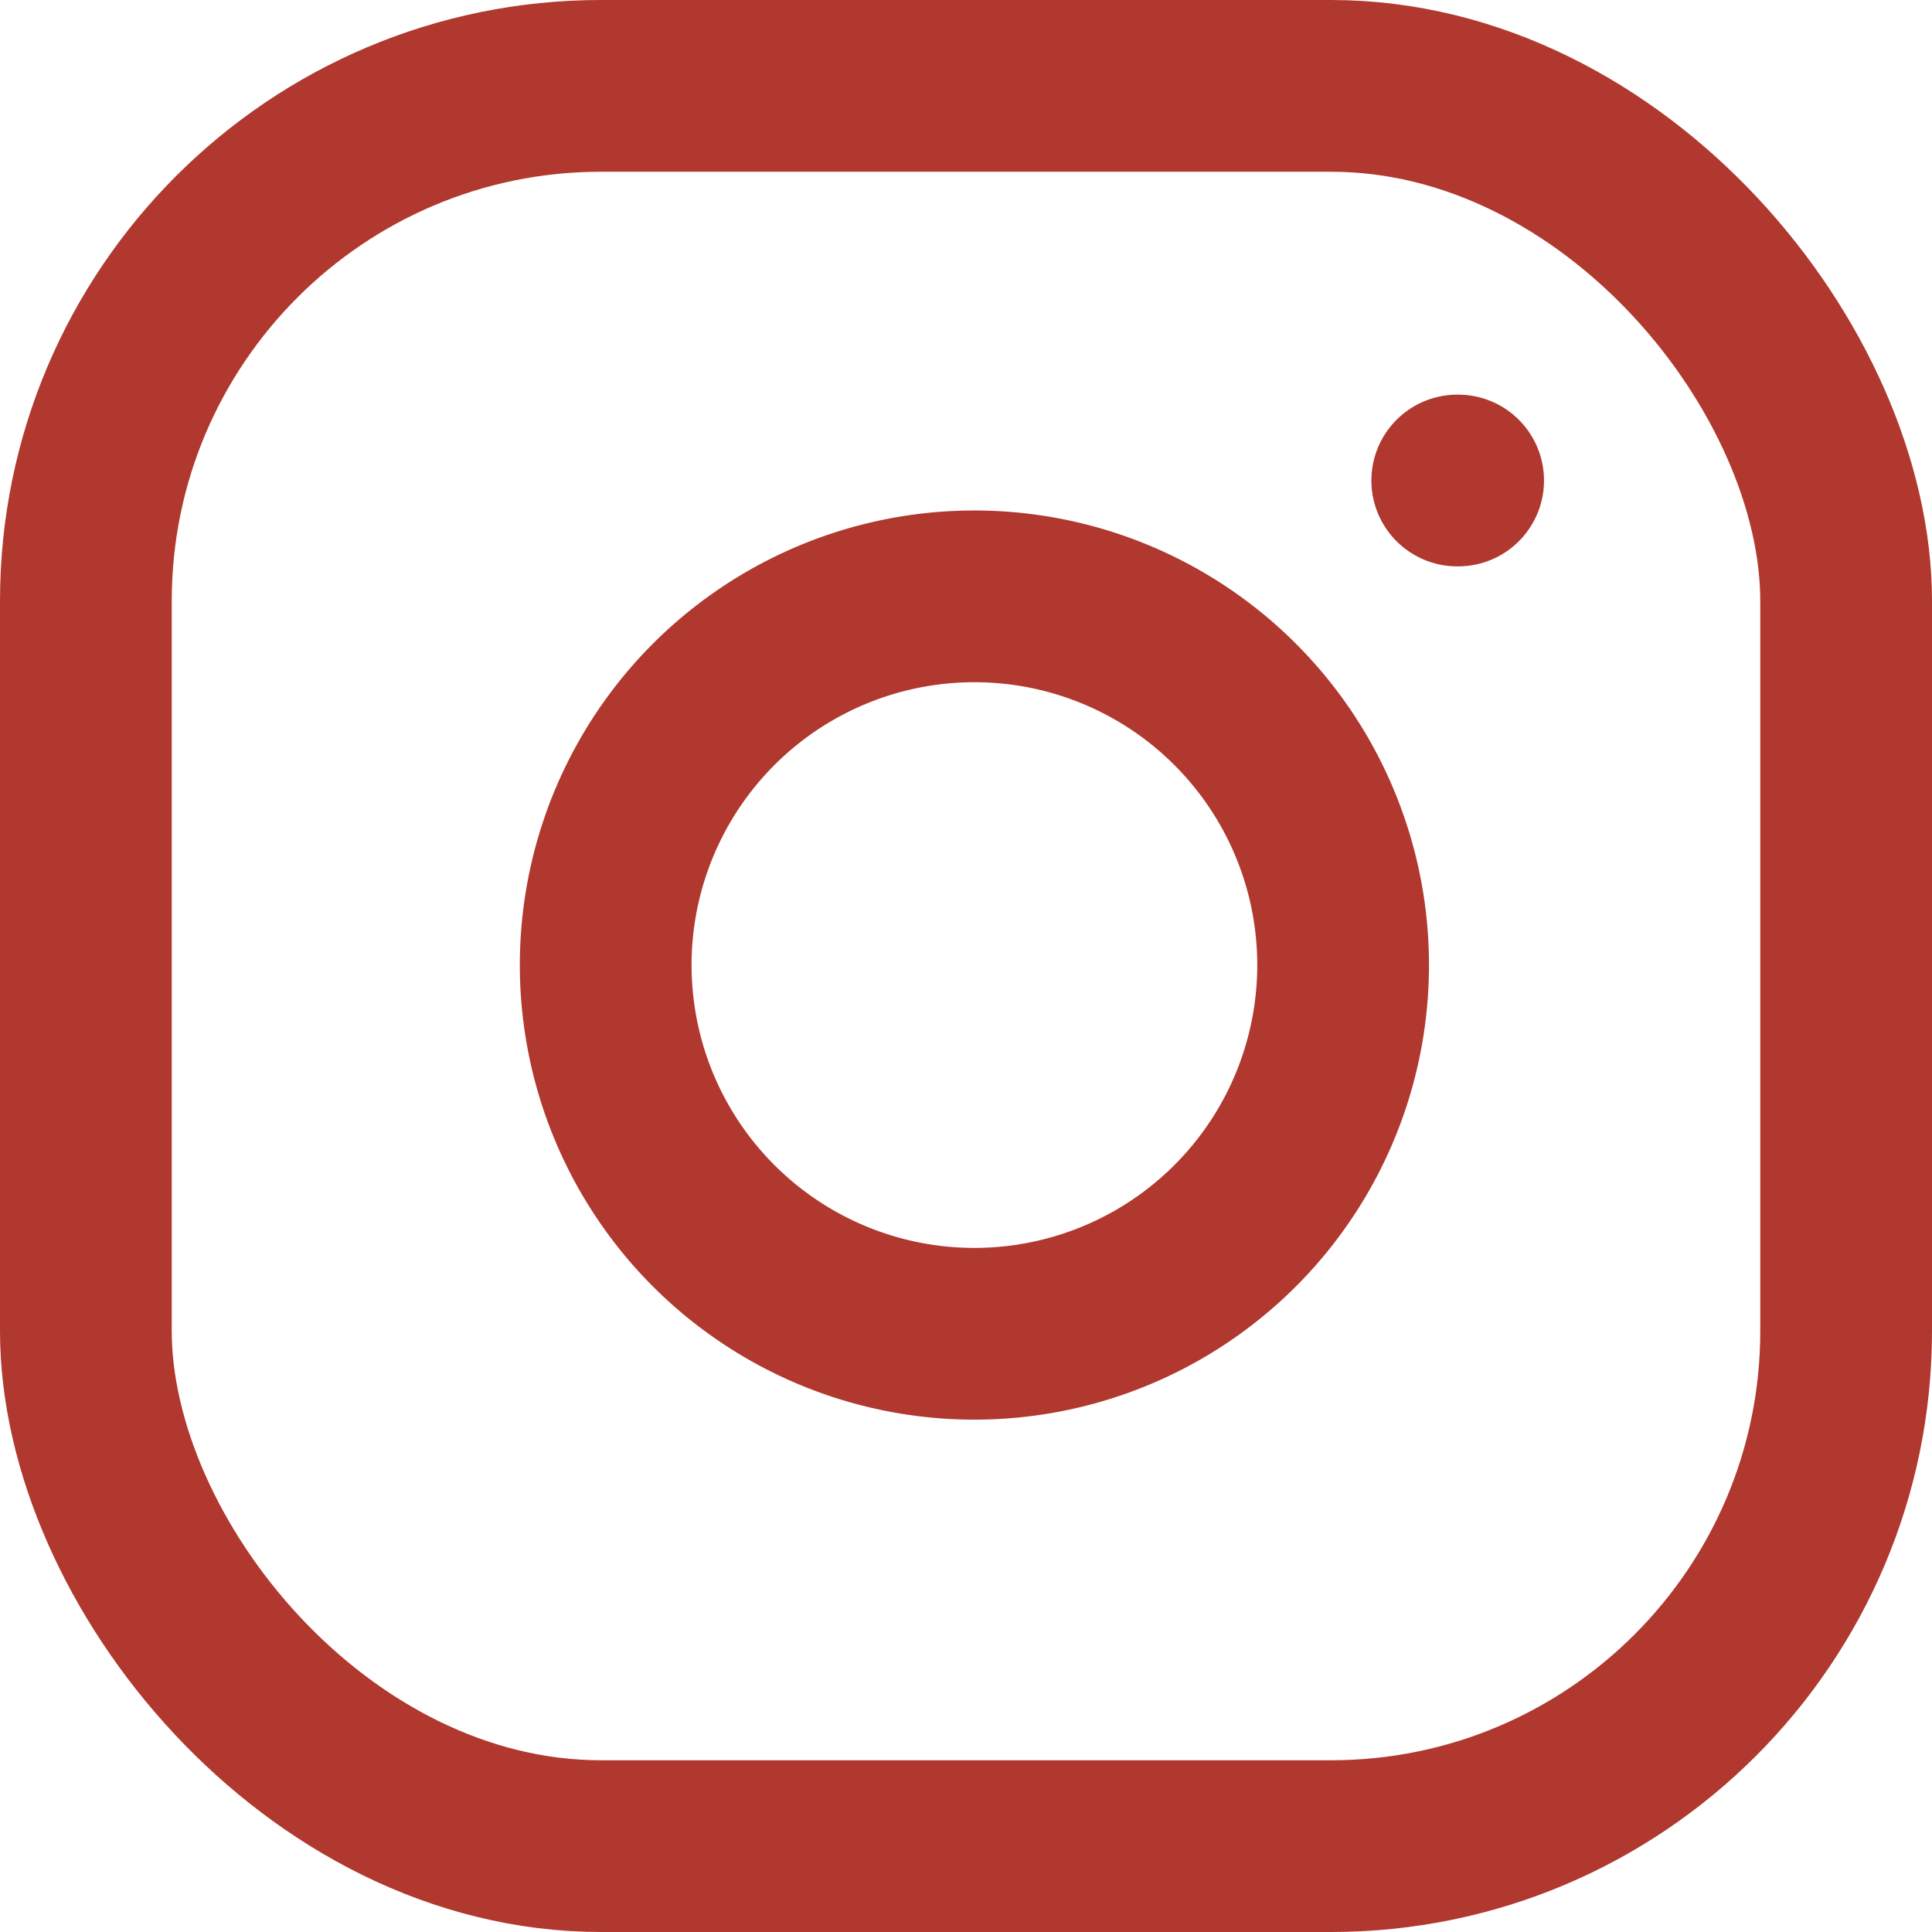
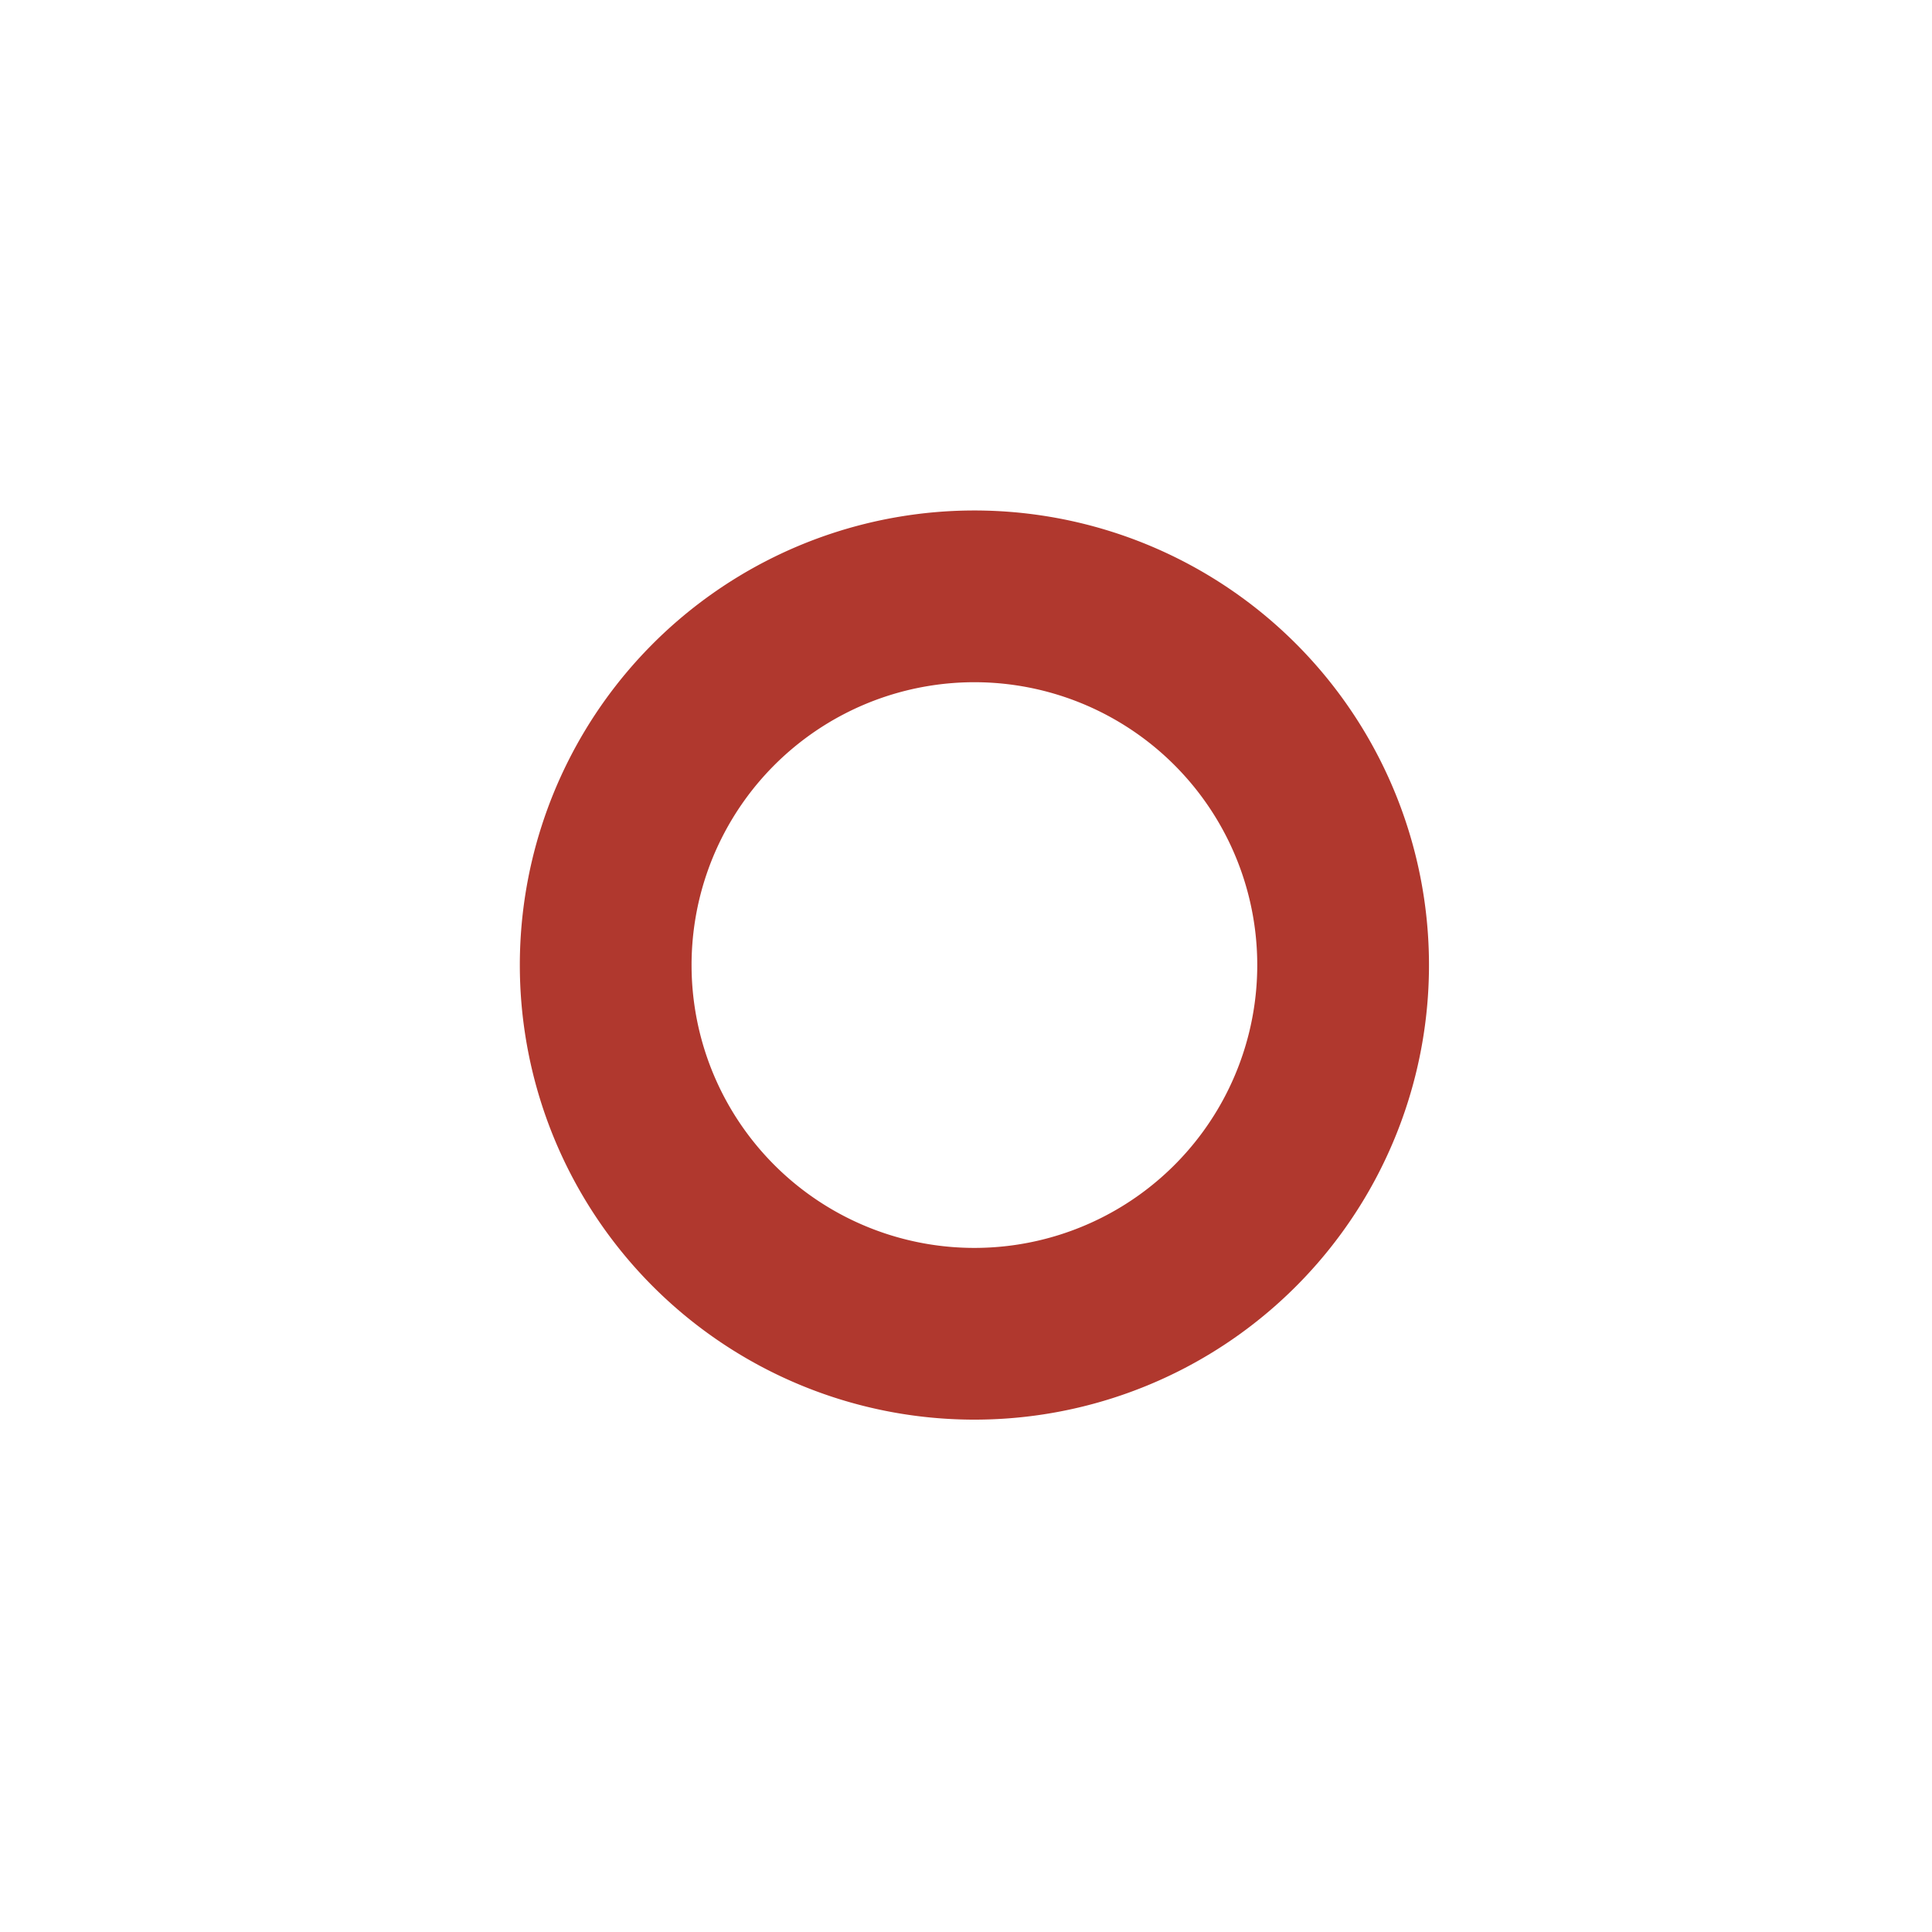
<svg xmlns="http://www.w3.org/2000/svg" width="45" height="45" viewBox="0 0 45 45">
  <g id="instagram" transform="translate(0 -0.108)">
-     <rect id="Rectángulo_35" data-name="Rectángulo 35" width="41" height="41" rx="12" transform="translate(2 2.108)" fill="none" stroke="#b0382e" stroke-linecap="round" stroke-linejoin="round" stroke-width="4" />
-     <path id="Trazado_478" data-name="Trazado 478" d="M25.127,15.285A8.588,8.588,0,1,1,17.891,8.05,8.588,8.588,0,0,1,25.127,15.285Z" transform="translate(6.064 6.041)" fill="none" stroke="#b0382e" stroke-linecap="round" stroke-linejoin="round" stroke-width="4" />
-     <line id="Línea_1" data-name="Línea 1" x2="0.021" transform="translate(33.942 11.3)" fill="none" stroke="#b0382e" stroke-linecap="round" stroke-linejoin="round" stroke-width="4" />
+     <path id="Trazado_478" data-name="Trazado 478" d="M25.127,15.285A8.588,8.588,0,1,1,17.891,8.05,8.588,8.588,0,0,1,25.127,15.285" transform="translate(6.064 6.041)" fill="none" stroke="#b0382e" stroke-linecap="round" stroke-linejoin="round" stroke-width="4" />
  </g>
</svg>